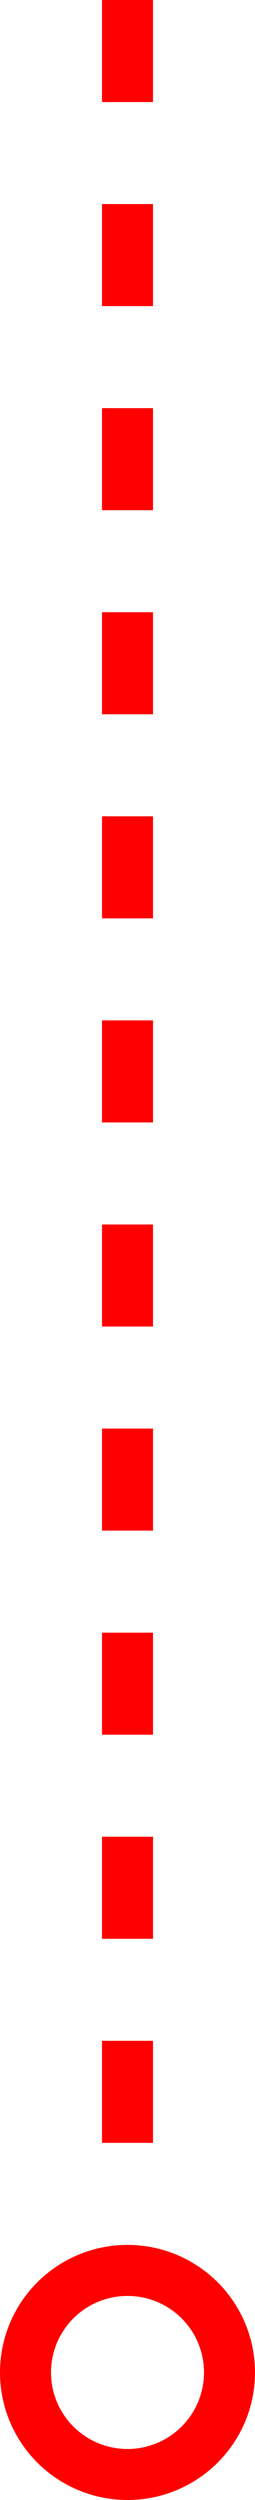
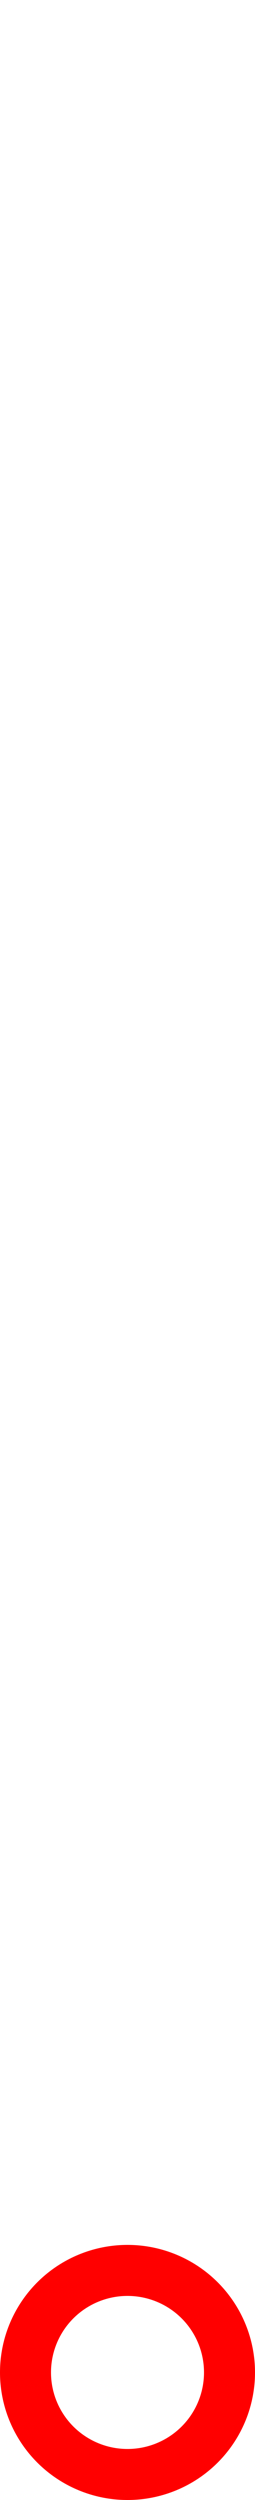
<svg xmlns="http://www.w3.org/2000/svg" width="10" height="98">
  <g fill="none" fill-rule="evenodd" transform="rotate(90 5 5)">
    <circle cx="93" cy="5" r="4" stroke="red" stroke-width="2" />
-     <path fill="red" d="M80 4h4v2h-4zM48 4h4v2h-4zm16 0h4v2h-4zM32 4h4v2h-4zM8 4h4v2H8zm64 0h4v2h-4zM40 4h4v2h-4zm16 0h4v2h-4zM24 4h4v2h-4zM0 4h4v2H0zm16 0h4v2h-4z" />
  </g>
</svg>